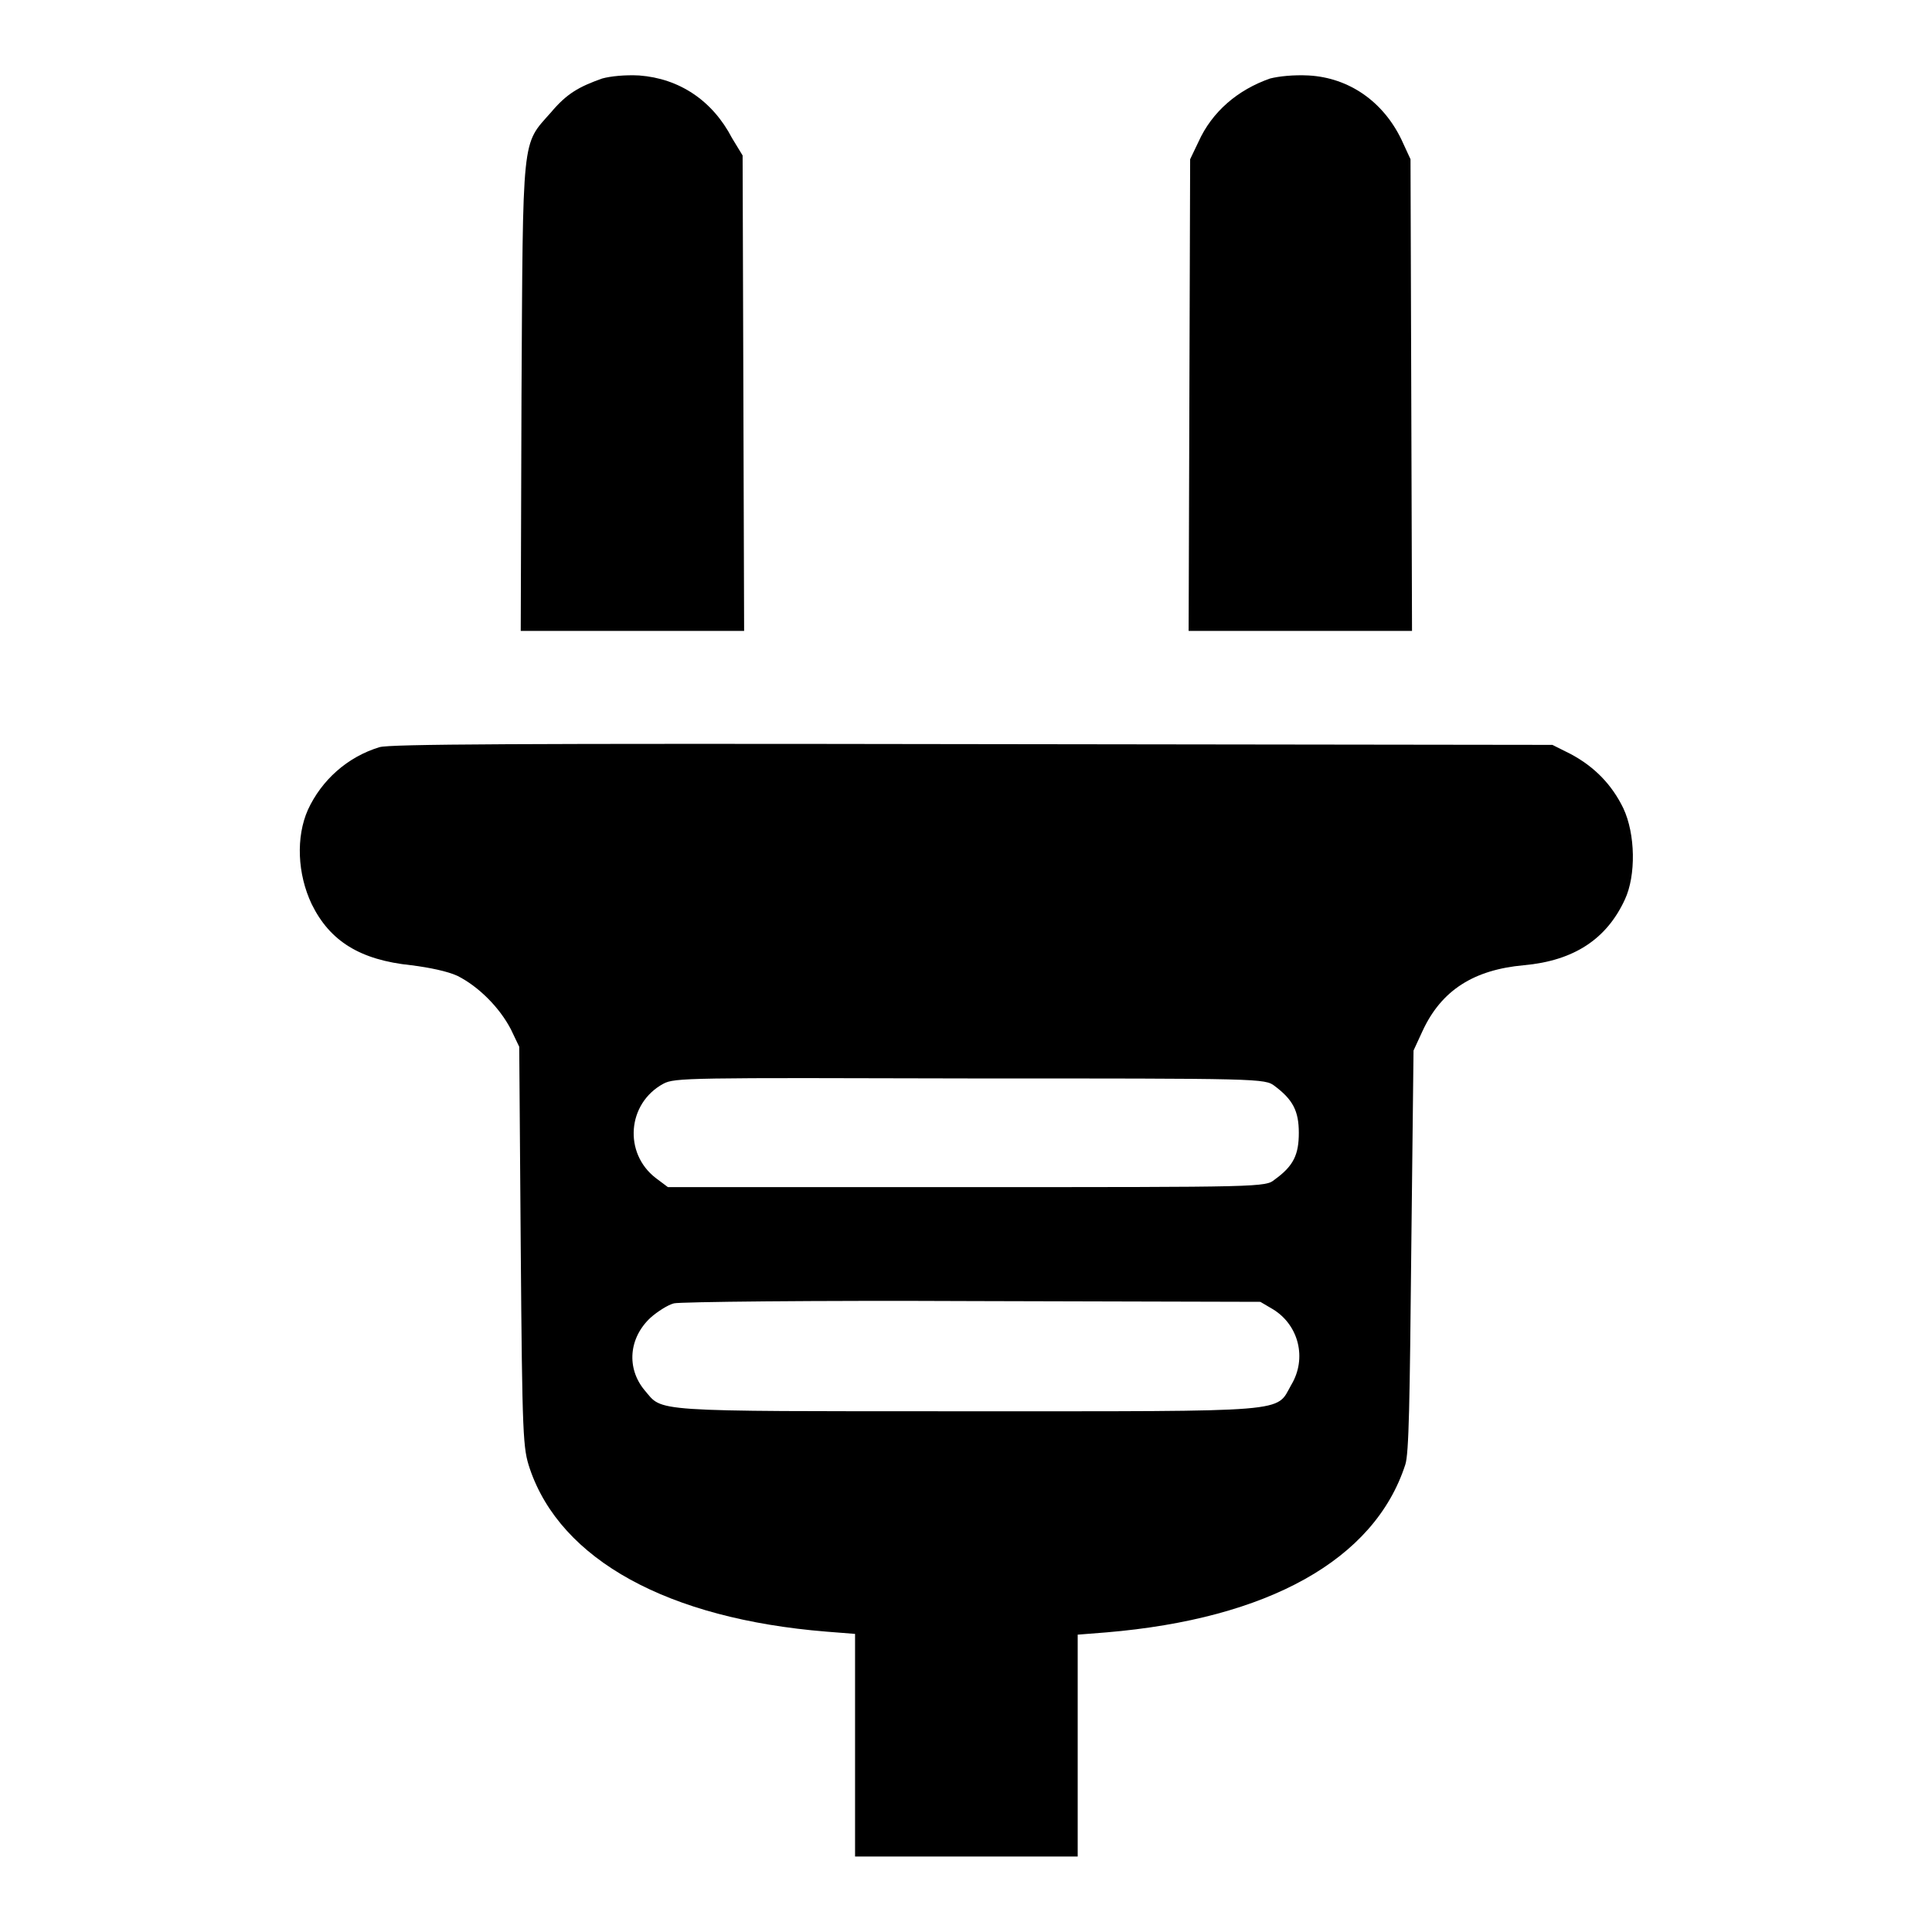
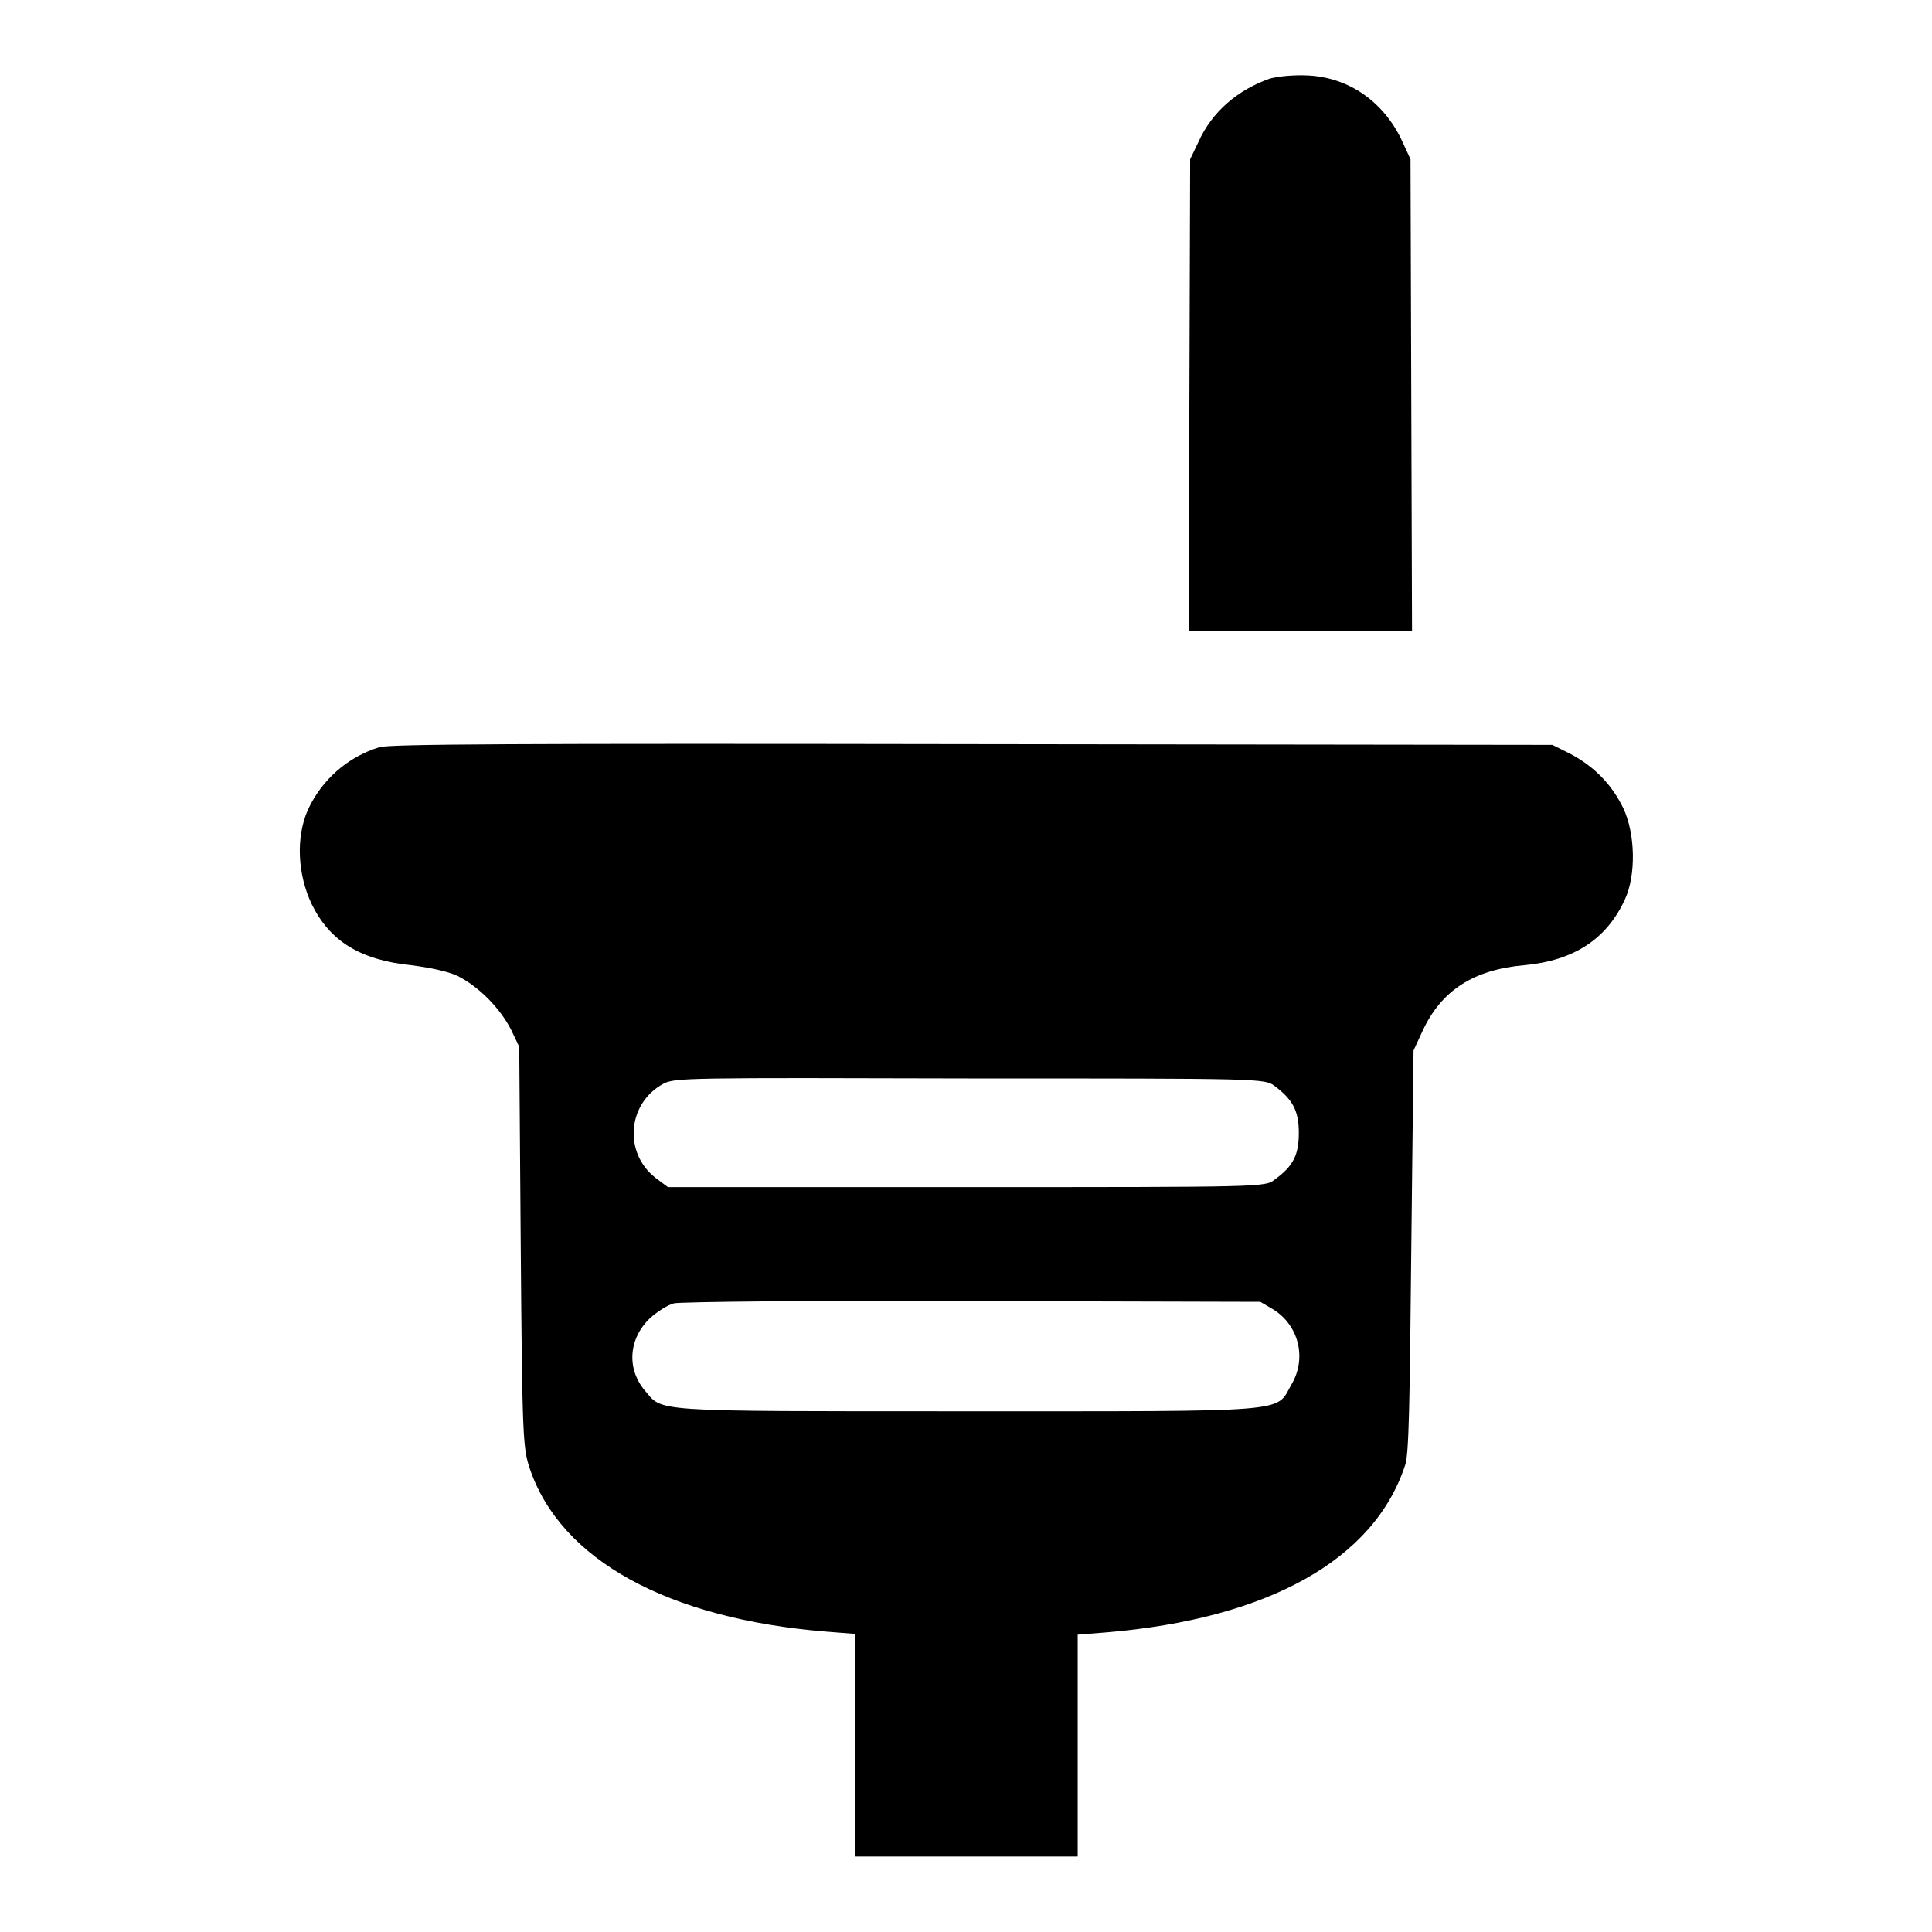
<svg xmlns="http://www.w3.org/2000/svg" version="1.1" x="0px" y="0px" viewBox="0 0 256 256" enable-background="new 0 0 256 256" xml:space="preserve">
  <g>
    <g>
      <g>
-         <path fill="#000000" d="M79.8,10.4c-3.1,1.1-4.7,2-6.8,4.5c-3.9,4.4-3.7,2.6-3.9,37.7l-0.1,31h14.8h14.8l-0.1-31.5l-0.1-31.5L97,18.3c-2.6-5-7-7.9-12.3-8.3C82.8,9.9,80.9,10.1,79.8,10.4z" />
        <path fill="#000000" d="M168.3,10.4c-4.3,1.5-7.7,4.4-9.5,8.4l-1.1,2.3l-0.1,31.2l-0.1,31.3h14.8h14.8l-0.1-31.3l-0.1-31.2l-1.2-2.6c-2.4-5-6.9-8.2-12.3-8.5C171.4,9.9,169.5,10.1,168.3,10.4z" />
        <path fill="#000000" d="M50.3,99c-4.3,1.3-7.7,4.4-9.5,8.3c-1.6,3.6-1.4,8.5,0.5,12.5c2.4,4.9,6.4,7.4,13.2,8.1c2.4,0.3,4.8,0.8,6.1,1.4c2.8,1.4,5.6,4.2,7.1,7.1l1.1,2.3l0.2,26.5c0.2,25.5,0.3,26.7,1.2,29.4c4.1,12.1,18.3,19.9,39.3,21.6l3.8,0.3v14.7V246H128h14.8v-14.7v-14.7l3.8-0.3c21.4-1.8,35.5-9.6,39.6-22.2c0.5-1.4,0.6-8.5,0.8-28.4l0.3-26.5l1.2-2.6c2.5-5.4,6.8-8.1,13.4-8.7c6.7-0.6,11-3.5,13.4-8.7c1.5-3.2,1.4-8.7-0.2-12.1c-1.5-3.1-3.8-5.5-7-7.2l-2.4-1.2l-76.8-0.1C67.8,98.5,51.7,98.6,50.3,99z M168.9,143.9c2.4,1.8,3.2,3.3,3.2,6.2s-0.7,4.4-3.2,6.2c-1.2,1-1.6,1-40.8,1H88.5l-1.6-1.2c-4.3-3.3-3.8-9.9,1-12.5c1.5-0.8,3.3-0.8,40.7-0.7C167.1,142.9,167.6,142.9,168.9,143.9z M168.7,173.5c3.4,2.1,4.5,6.5,2.4,10c-2.1,3.7,0.5,3.5-43.1,3.5c-42.5,0-40.1,0.1-42.6-2.8c-2.4-2.9-2.1-6.9,0.8-9.6c0.9-0.8,2.3-1.7,3.1-1.9c0.8-0.2,18.6-0.4,39.6-0.3l38.1,0.1L168.7,173.5z" />
      </g>
    </g>
  </g>
</svg>